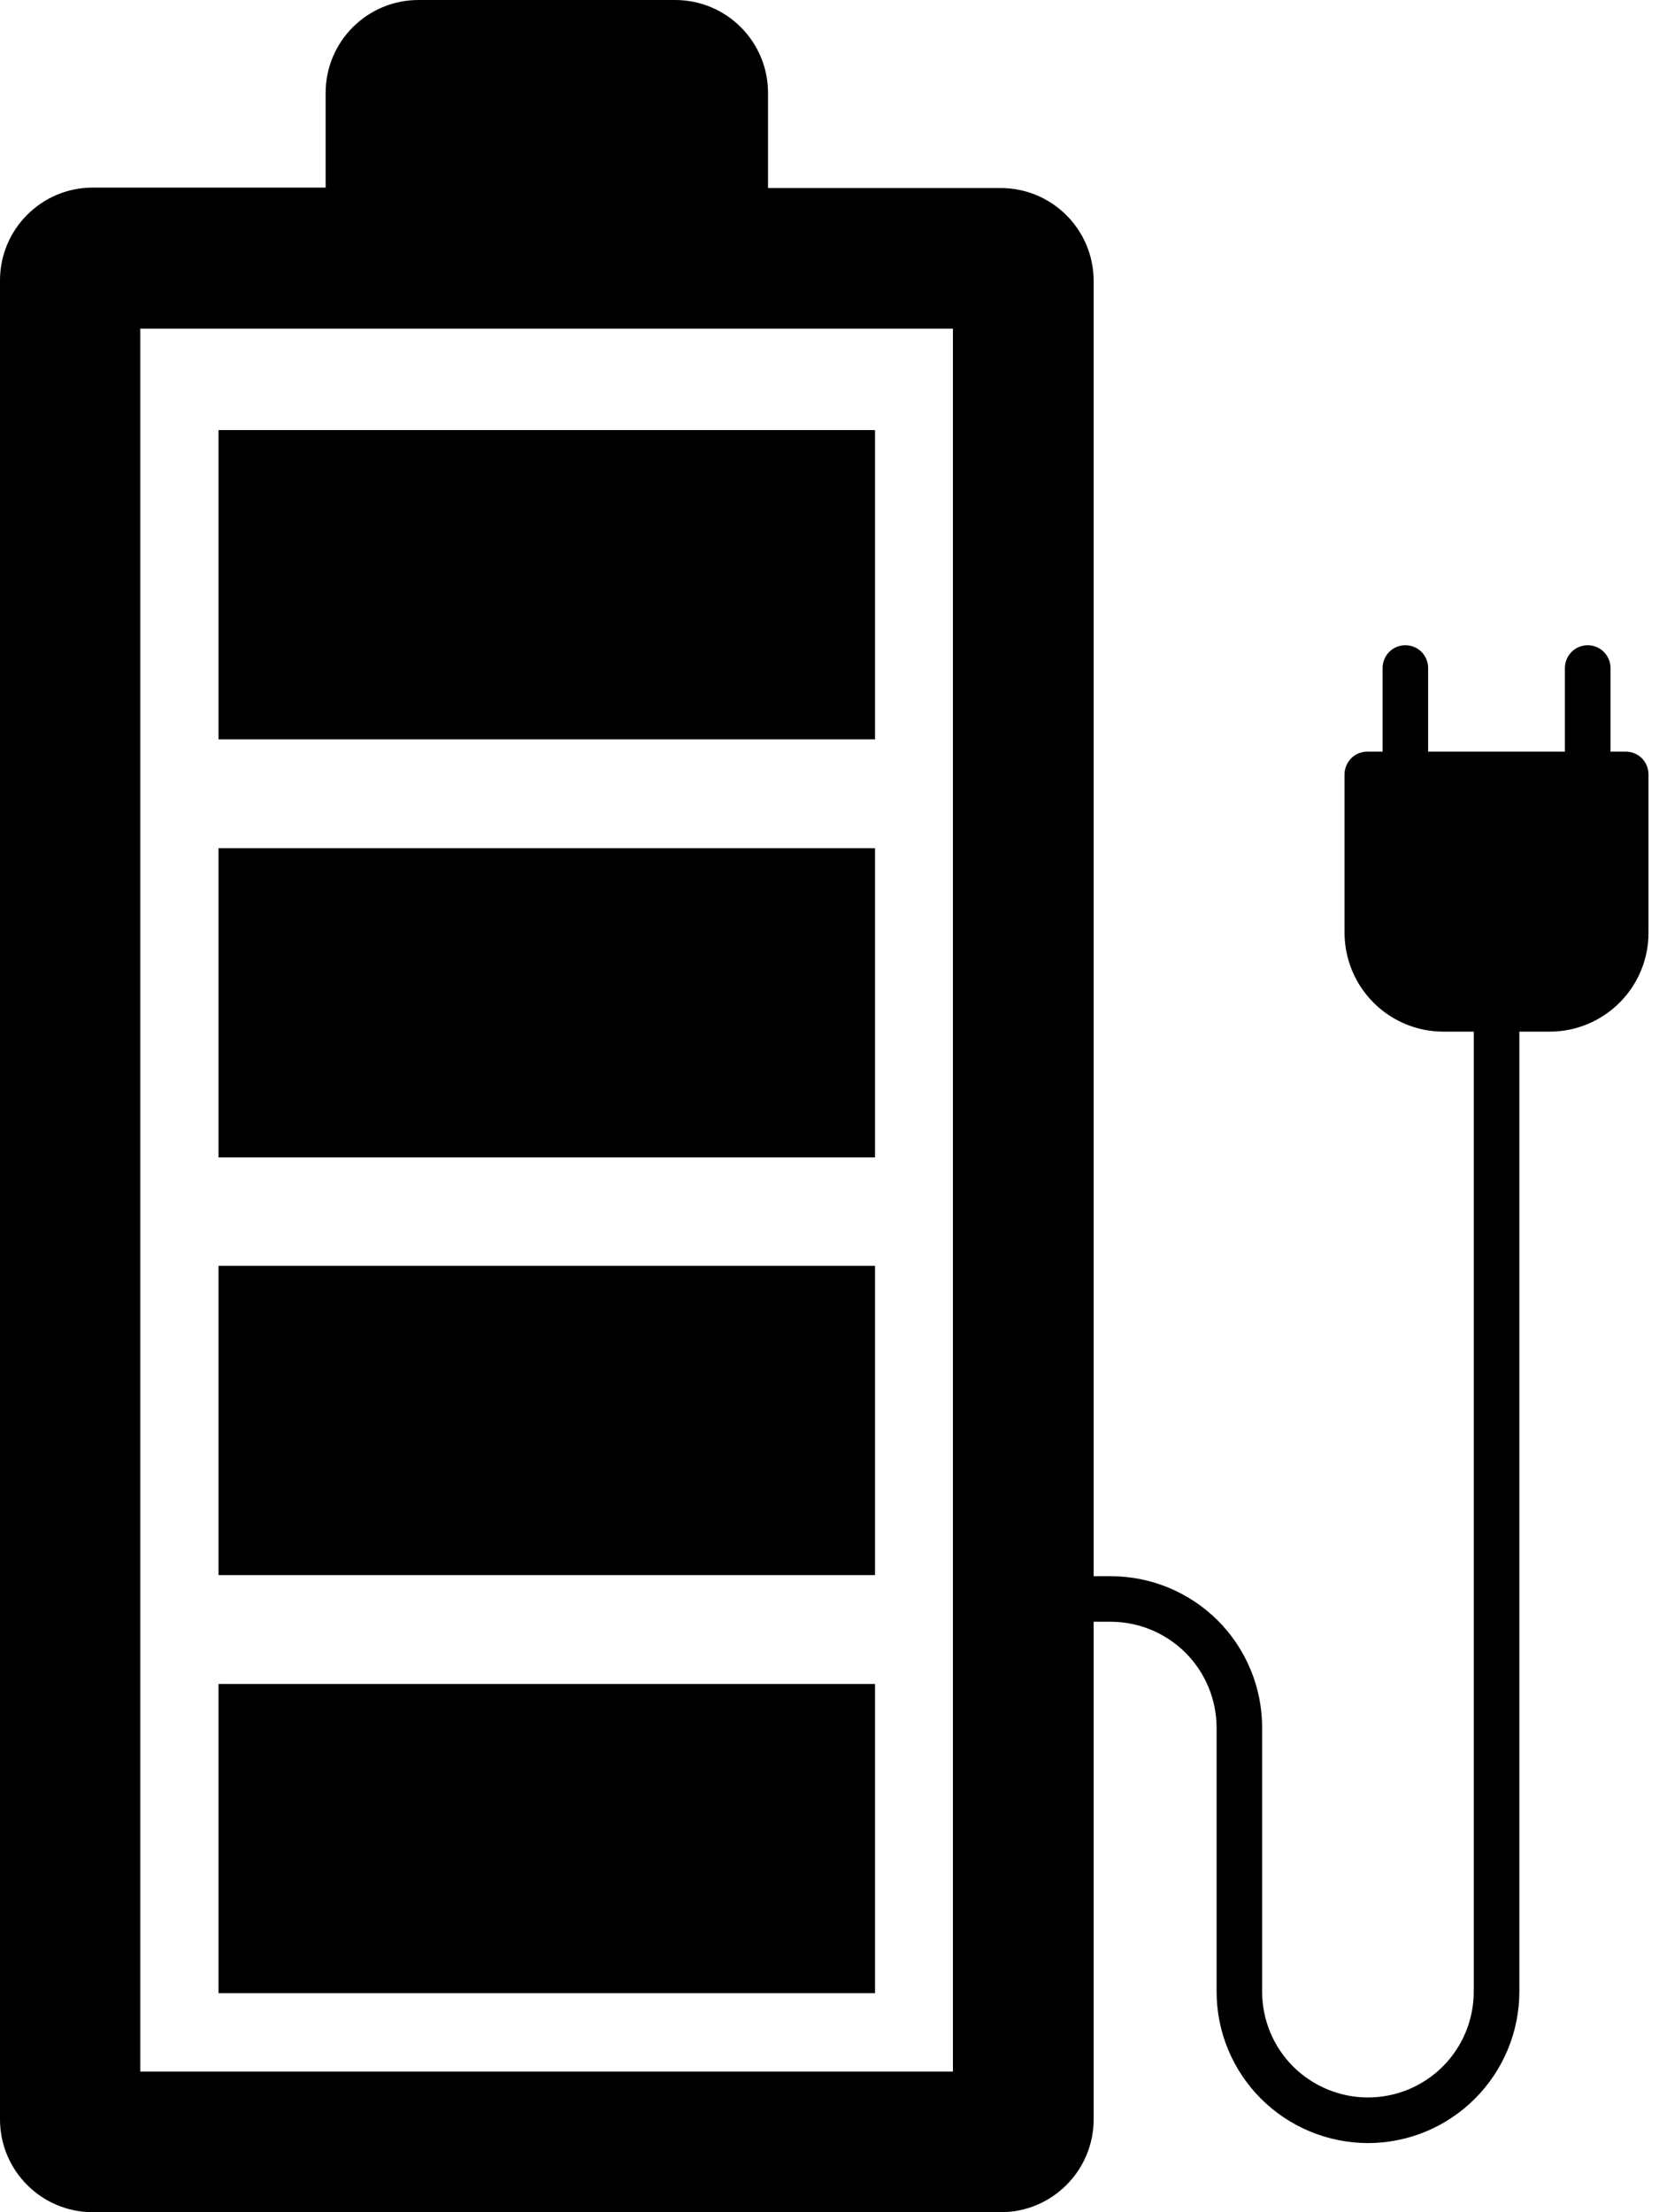
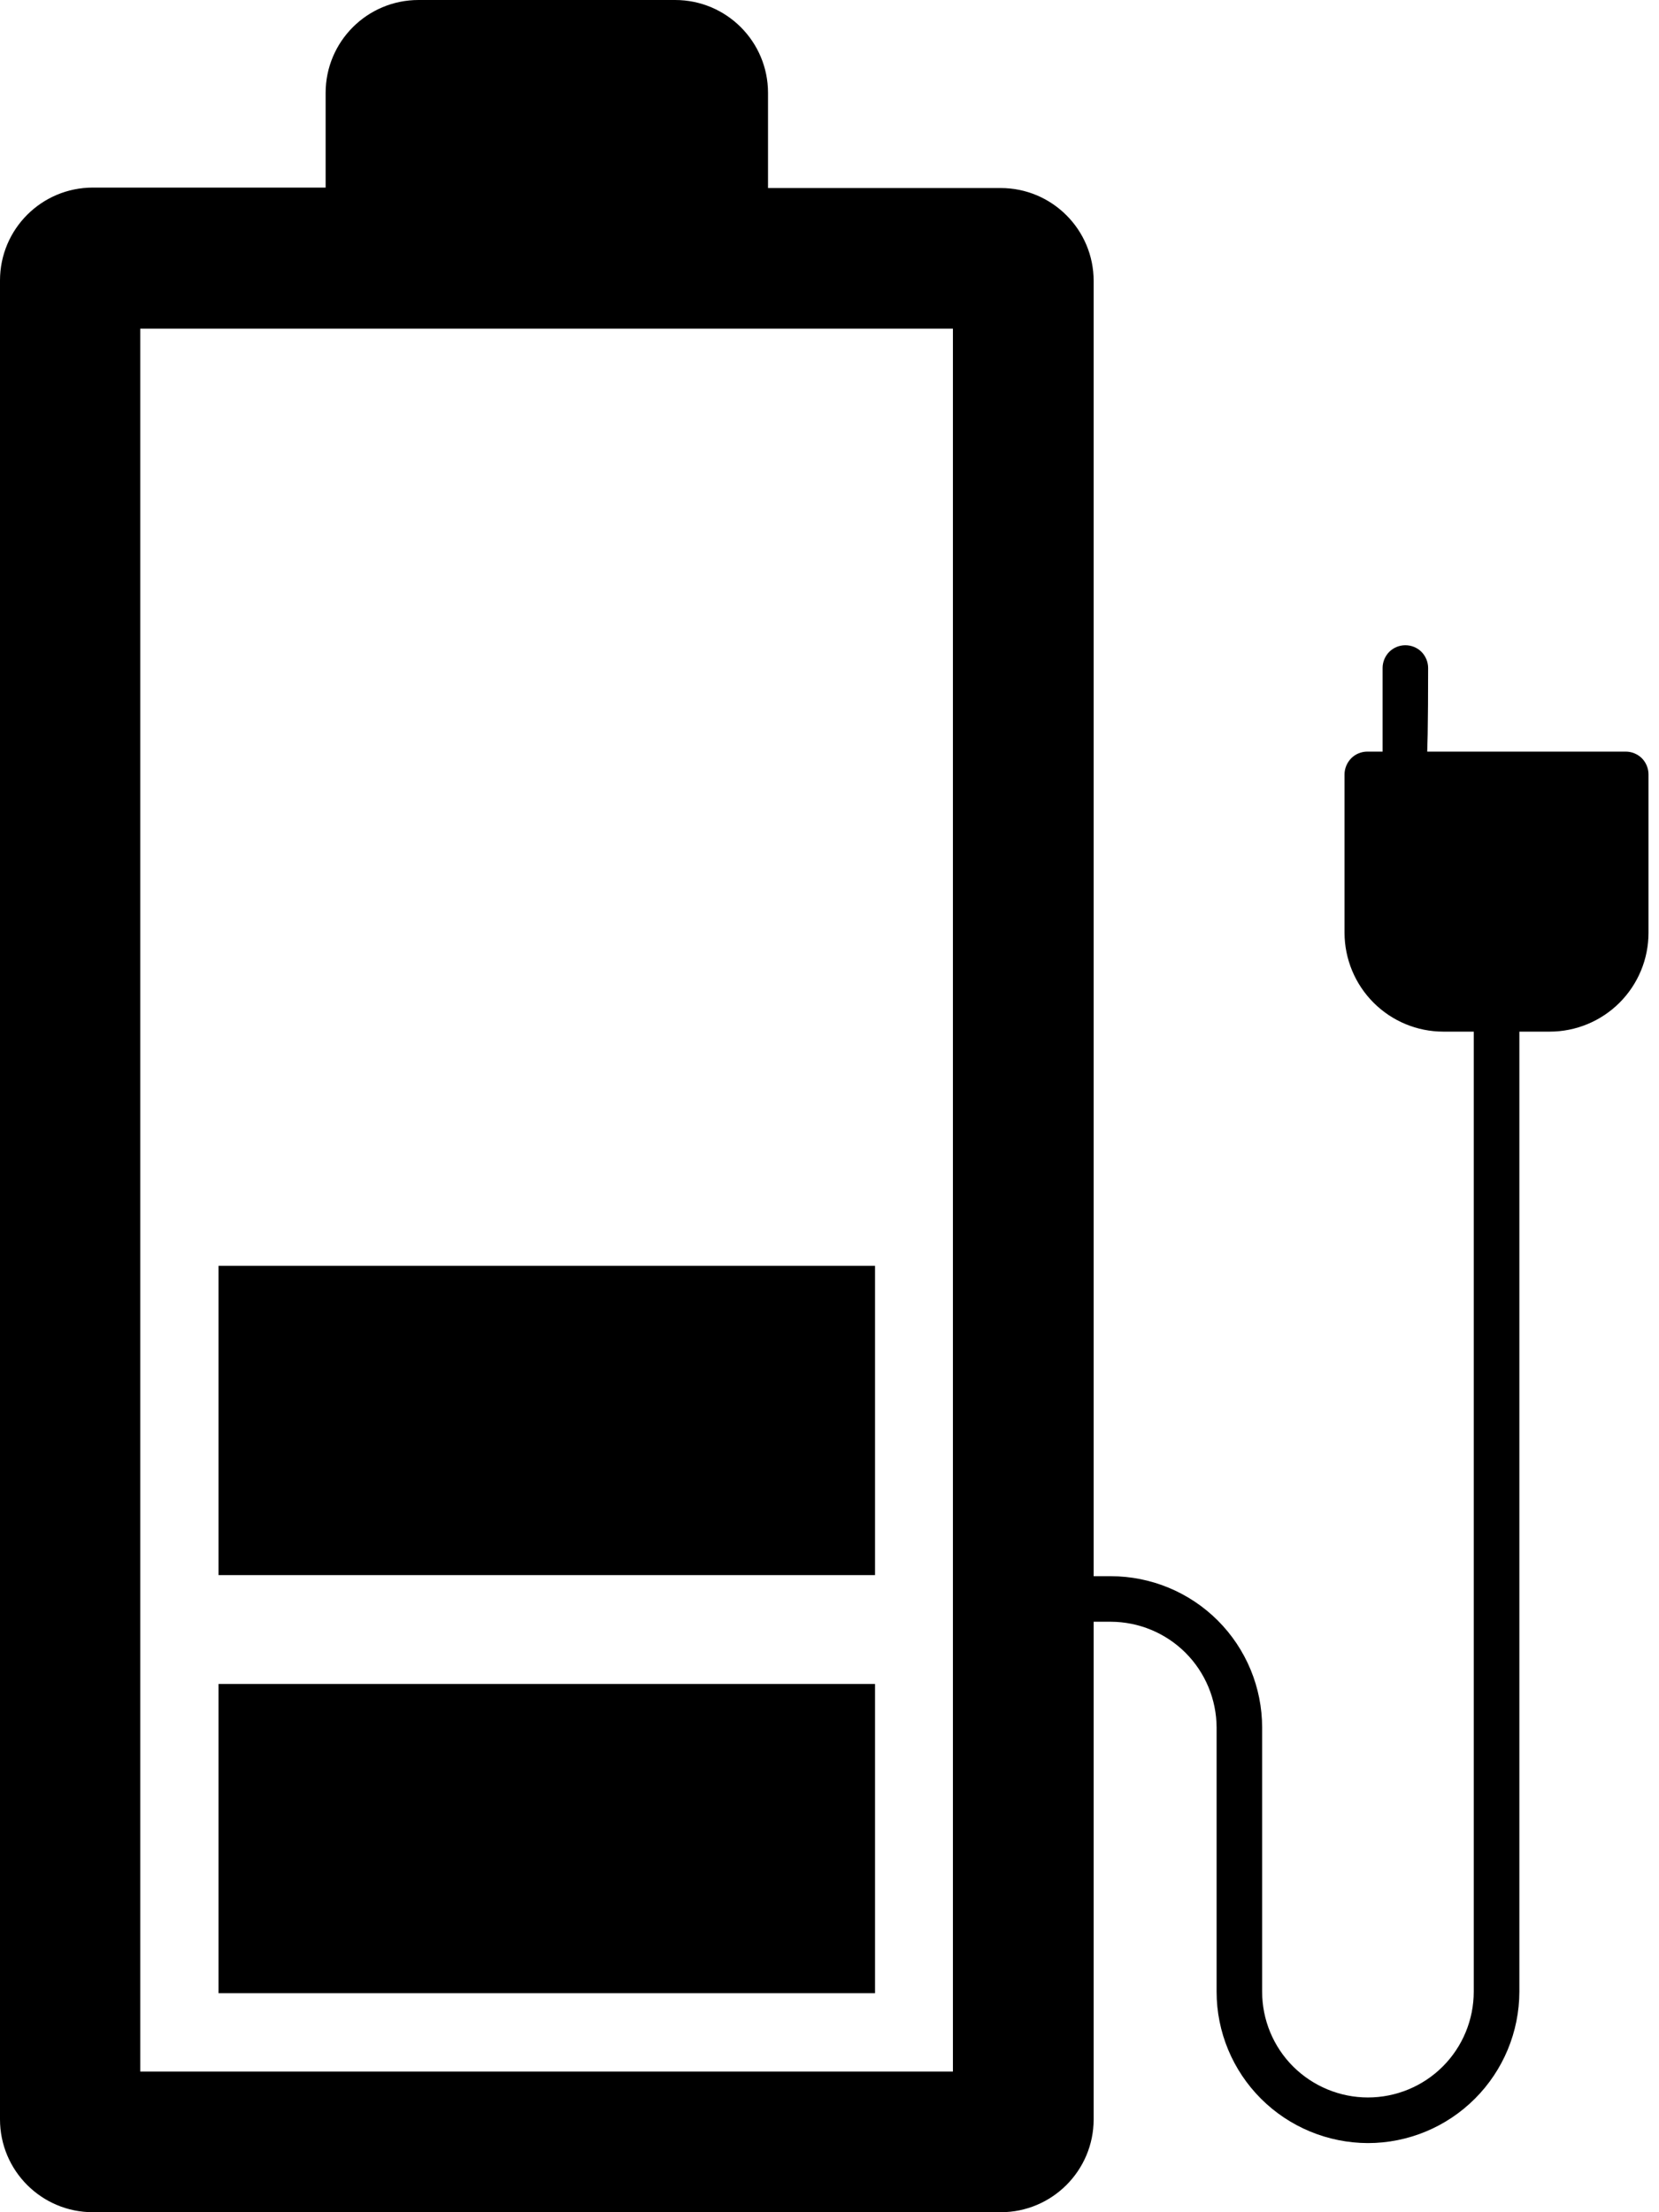
<svg xmlns="http://www.w3.org/2000/svg" width="18" height="24" viewBox="0 0 18 24" fill="none">
  <path d="M14.842 23.25C14.407 23.249 13.989 23.076 13.681 22.768C13.373 22.46 13.2 22.043 13.2 21.608V18.742C13.199 18.438 13.078 18.146 12.863 17.931C12.648 17.716 12.356 17.595 12.052 17.594H11.247C11.182 17.594 11.119 17.568 11.072 17.522C11.026 17.476 11 17.413 11 17.347C11 17.282 11.026 17.219 11.072 17.172C11.119 17.126 11.182 17.1 11.247 17.1H12.052C12.487 17.1 12.905 17.273 13.213 17.581C13.521 17.889 13.694 18.307 13.694 18.742V21.607C13.694 21.912 13.815 22.204 14.03 22.419C14.246 22.634 14.538 22.755 14.842 22.755C15.147 22.755 15.439 22.634 15.654 22.419C15.869 22.204 15.99 21.912 15.99 21.607V10.945C15.99 10.88 16.016 10.817 16.063 10.77C16.109 10.724 16.172 10.698 16.237 10.698C16.303 10.698 16.366 10.724 16.412 10.77C16.459 10.817 16.485 10.88 16.485 10.945V21.608C16.484 22.043 16.311 22.46 16.003 22.768C15.695 23.076 15.278 23.25 14.842 23.25Z" fill="black" />
  <path d="M17.639 8.154H14.836C14.77 8.154 14.707 8.18 14.661 8.226C14.615 8.273 14.588 8.336 14.588 8.401V10.121C14.589 10.405 14.702 10.677 14.903 10.878C15.104 11.079 15.376 11.192 15.66 11.192H16.814C17.098 11.192 17.371 11.079 17.572 10.878C17.773 10.677 17.886 10.405 17.886 10.121V8.401C17.886 8.336 17.86 8.273 17.814 8.226C17.767 8.18 17.704 8.154 17.639 8.154Z" fill="black" />
-   <path d="M15.248 8.649C15.182 8.649 15.12 8.623 15.073 8.576C15.027 8.53 15.001 8.467 15.001 8.401V7.247C15.001 7.182 15.027 7.119 15.073 7.072C15.12 7.026 15.182 7 15.248 7C15.314 7 15.377 7.026 15.423 7.072C15.469 7.119 15.495 7.182 15.495 7.247V8.401C15.495 8.467 15.469 8.53 15.423 8.576C15.377 8.623 15.314 8.649 15.248 8.649Z" fill="black" />
-   <path d="M17.227 8.649C17.161 8.649 17.098 8.623 17.052 8.576C17.005 8.53 16.979 8.467 16.979 8.401V7.247C16.979 7.182 17.005 7.119 17.052 7.072C17.098 7.026 17.161 7 17.227 7C17.292 7 17.355 7.026 17.401 7.072C17.448 7.119 17.474 7.182 17.474 7.247V8.401C17.474 8.467 17.448 8.53 17.401 8.576C17.355 8.623 17.292 8.649 17.227 8.649Z" fill="black" />
+   <path d="M15.248 8.649C15.182 8.649 15.12 8.623 15.073 8.576C15.027 8.53 15.001 8.467 15.001 8.401V7.247C15.001 7.182 15.027 7.119 15.073 7.072C15.12 7.026 15.182 7 15.248 7C15.314 7 15.377 7.026 15.423 7.072C15.469 7.119 15.495 7.182 15.495 7.247C15.495 8.467 15.469 8.53 15.423 8.576C15.377 8.623 15.314 8.649 15.248 8.649Z" fill="black" />
  <path d="M8.333 2.04V1.008C8.333 0.451 7.882 0 7.325 0H4.541C3.984 0 3.533 0.451 3.533 1.008V2.035H1.008C0.451 2.035 -3.05176e-05 2.486 -3.05176e-05 3.043V22.992C-3.05176e-05 23.549 0.451 24 1.008 24H10.858C11.414 24 11.866 23.549 11.866 22.992V3.048C11.866 2.491 11.414 2.04 10.858 2.04H8.333ZM10.344 22.474H1.522V3.566H10.339V22.474H10.344Z" fill="black" />
  <path d="M2.371 18.269H9.494V21.624H2.371V18.269Z" fill="black" />
-   <path d="M2.371 4.666H9.494V8.021H2.371V4.666Z" fill="black" />
-   <path d="M2.371 9.202H9.494V12.557H2.371V9.202Z" fill="black" />
  <path d="M2.371 13.733H9.494V17.088H2.371V13.733Z" fill="black" />
</svg>